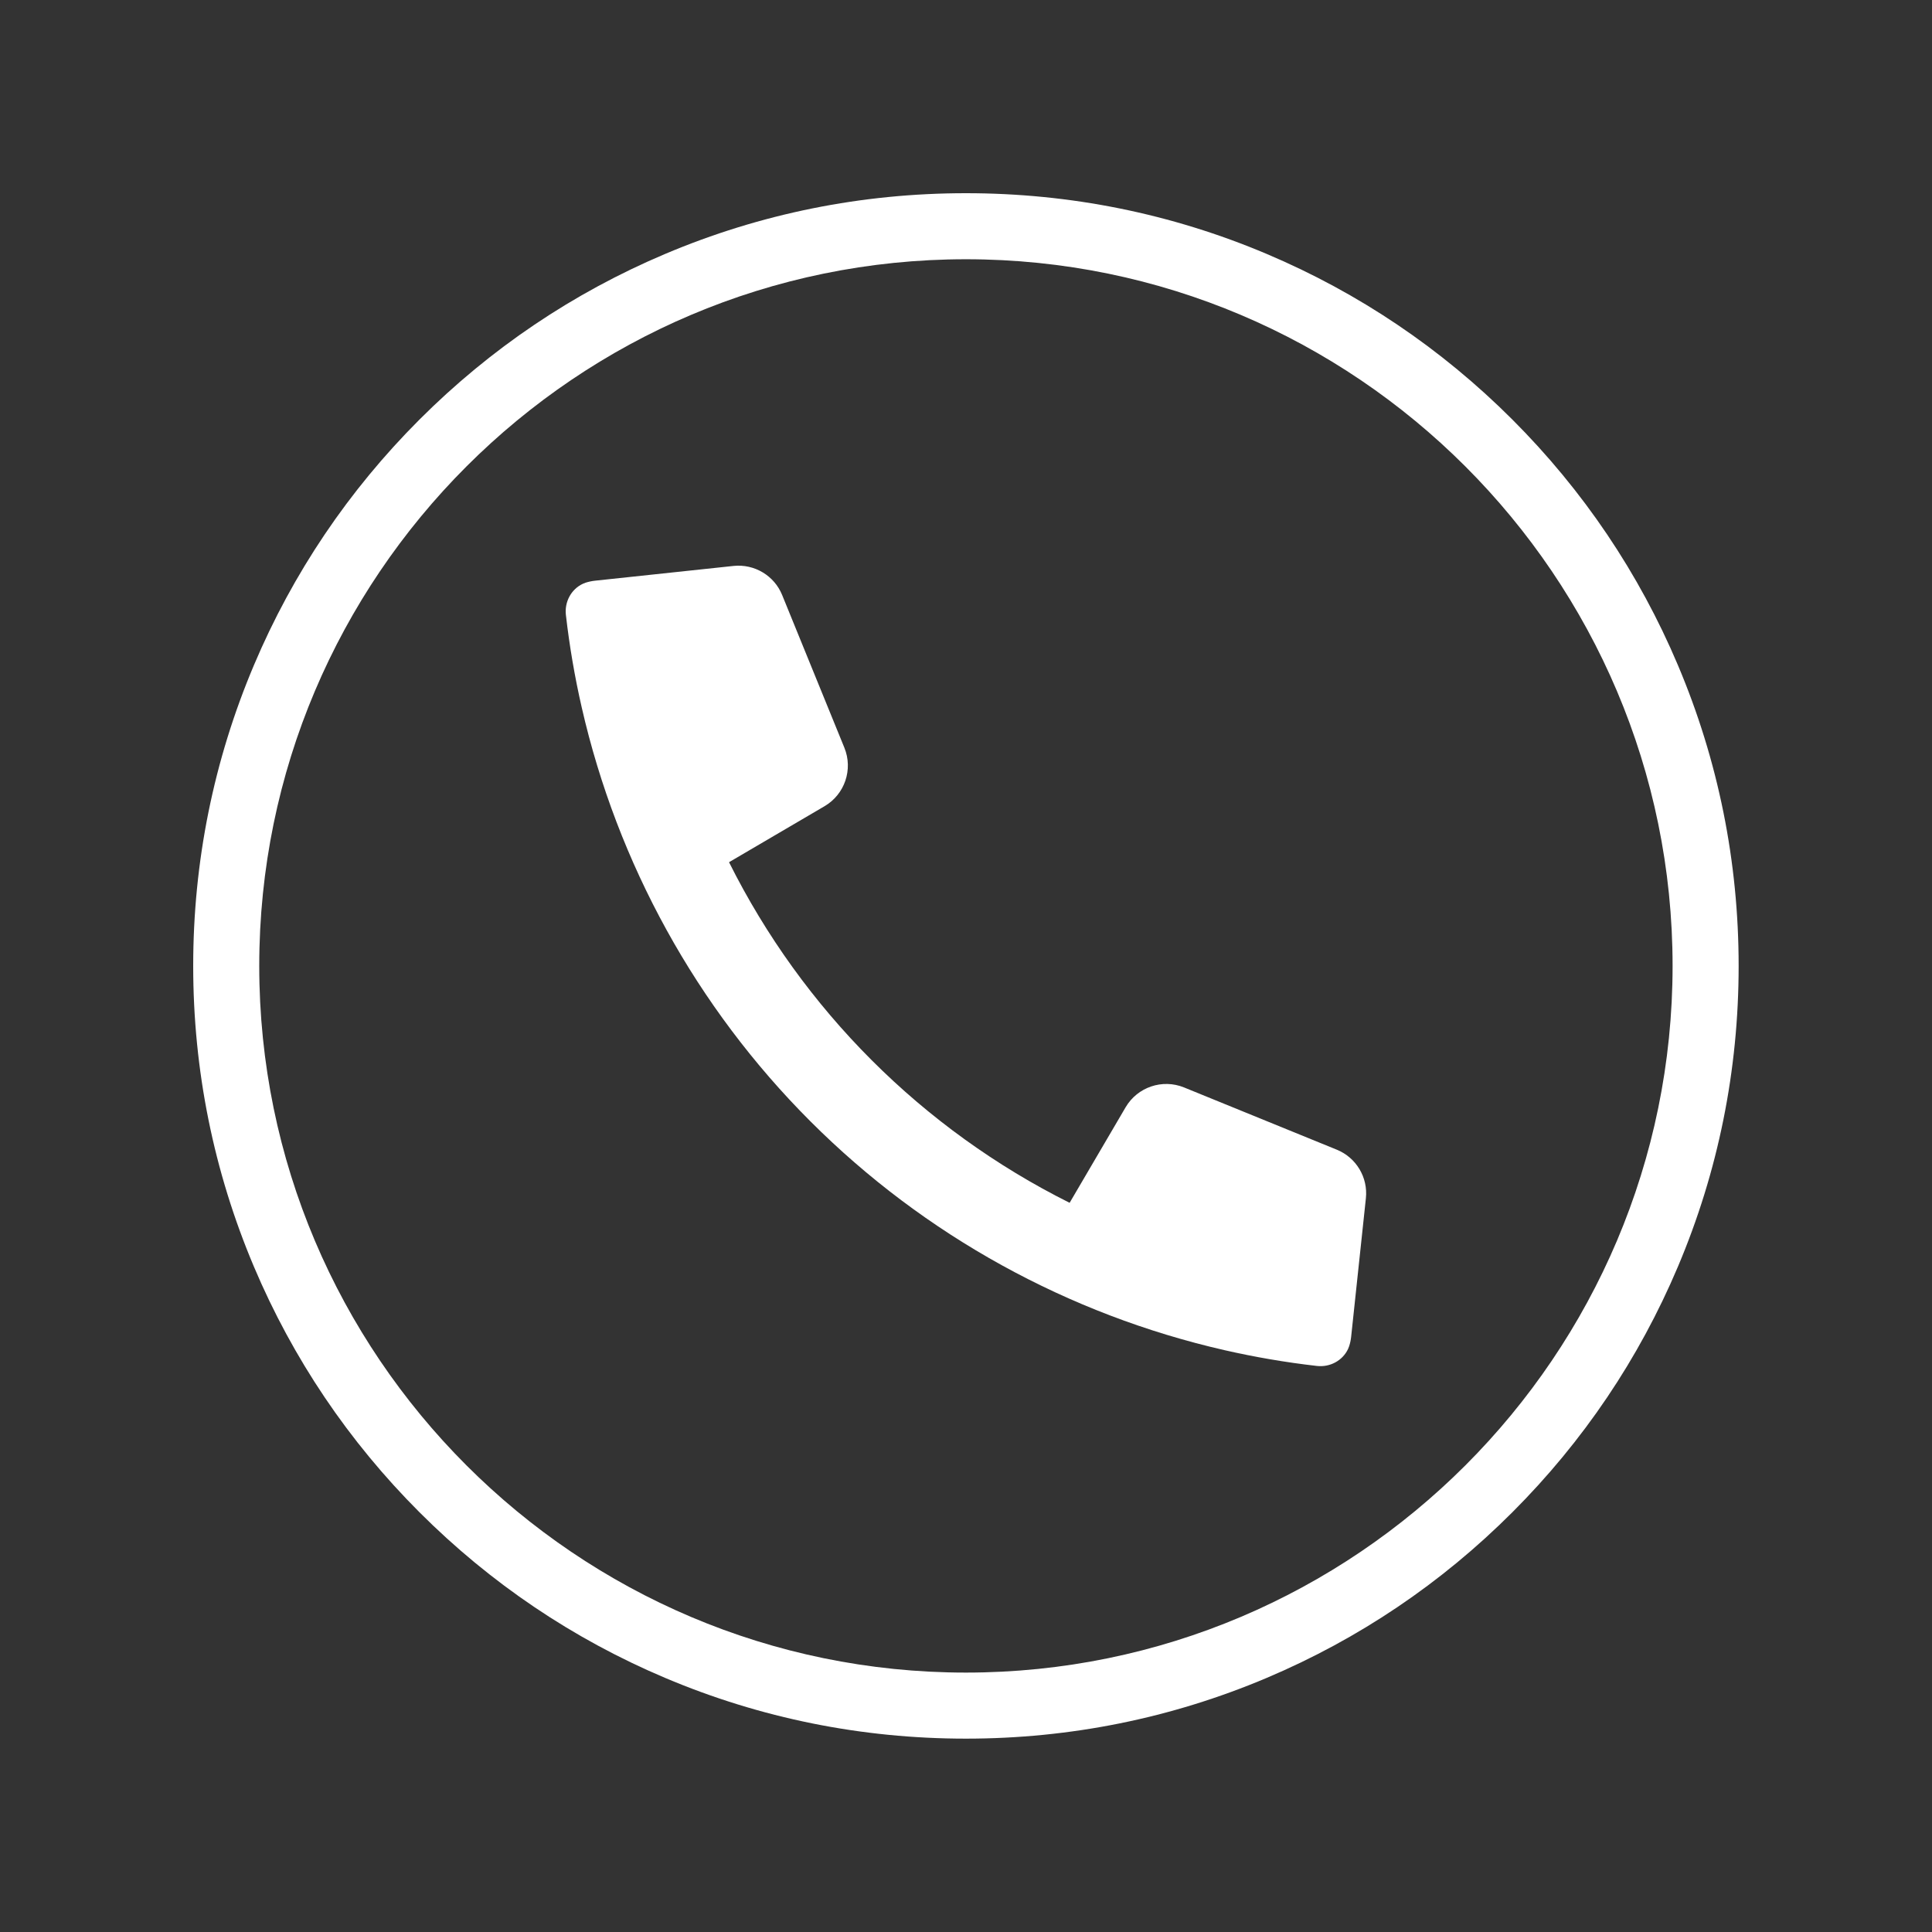
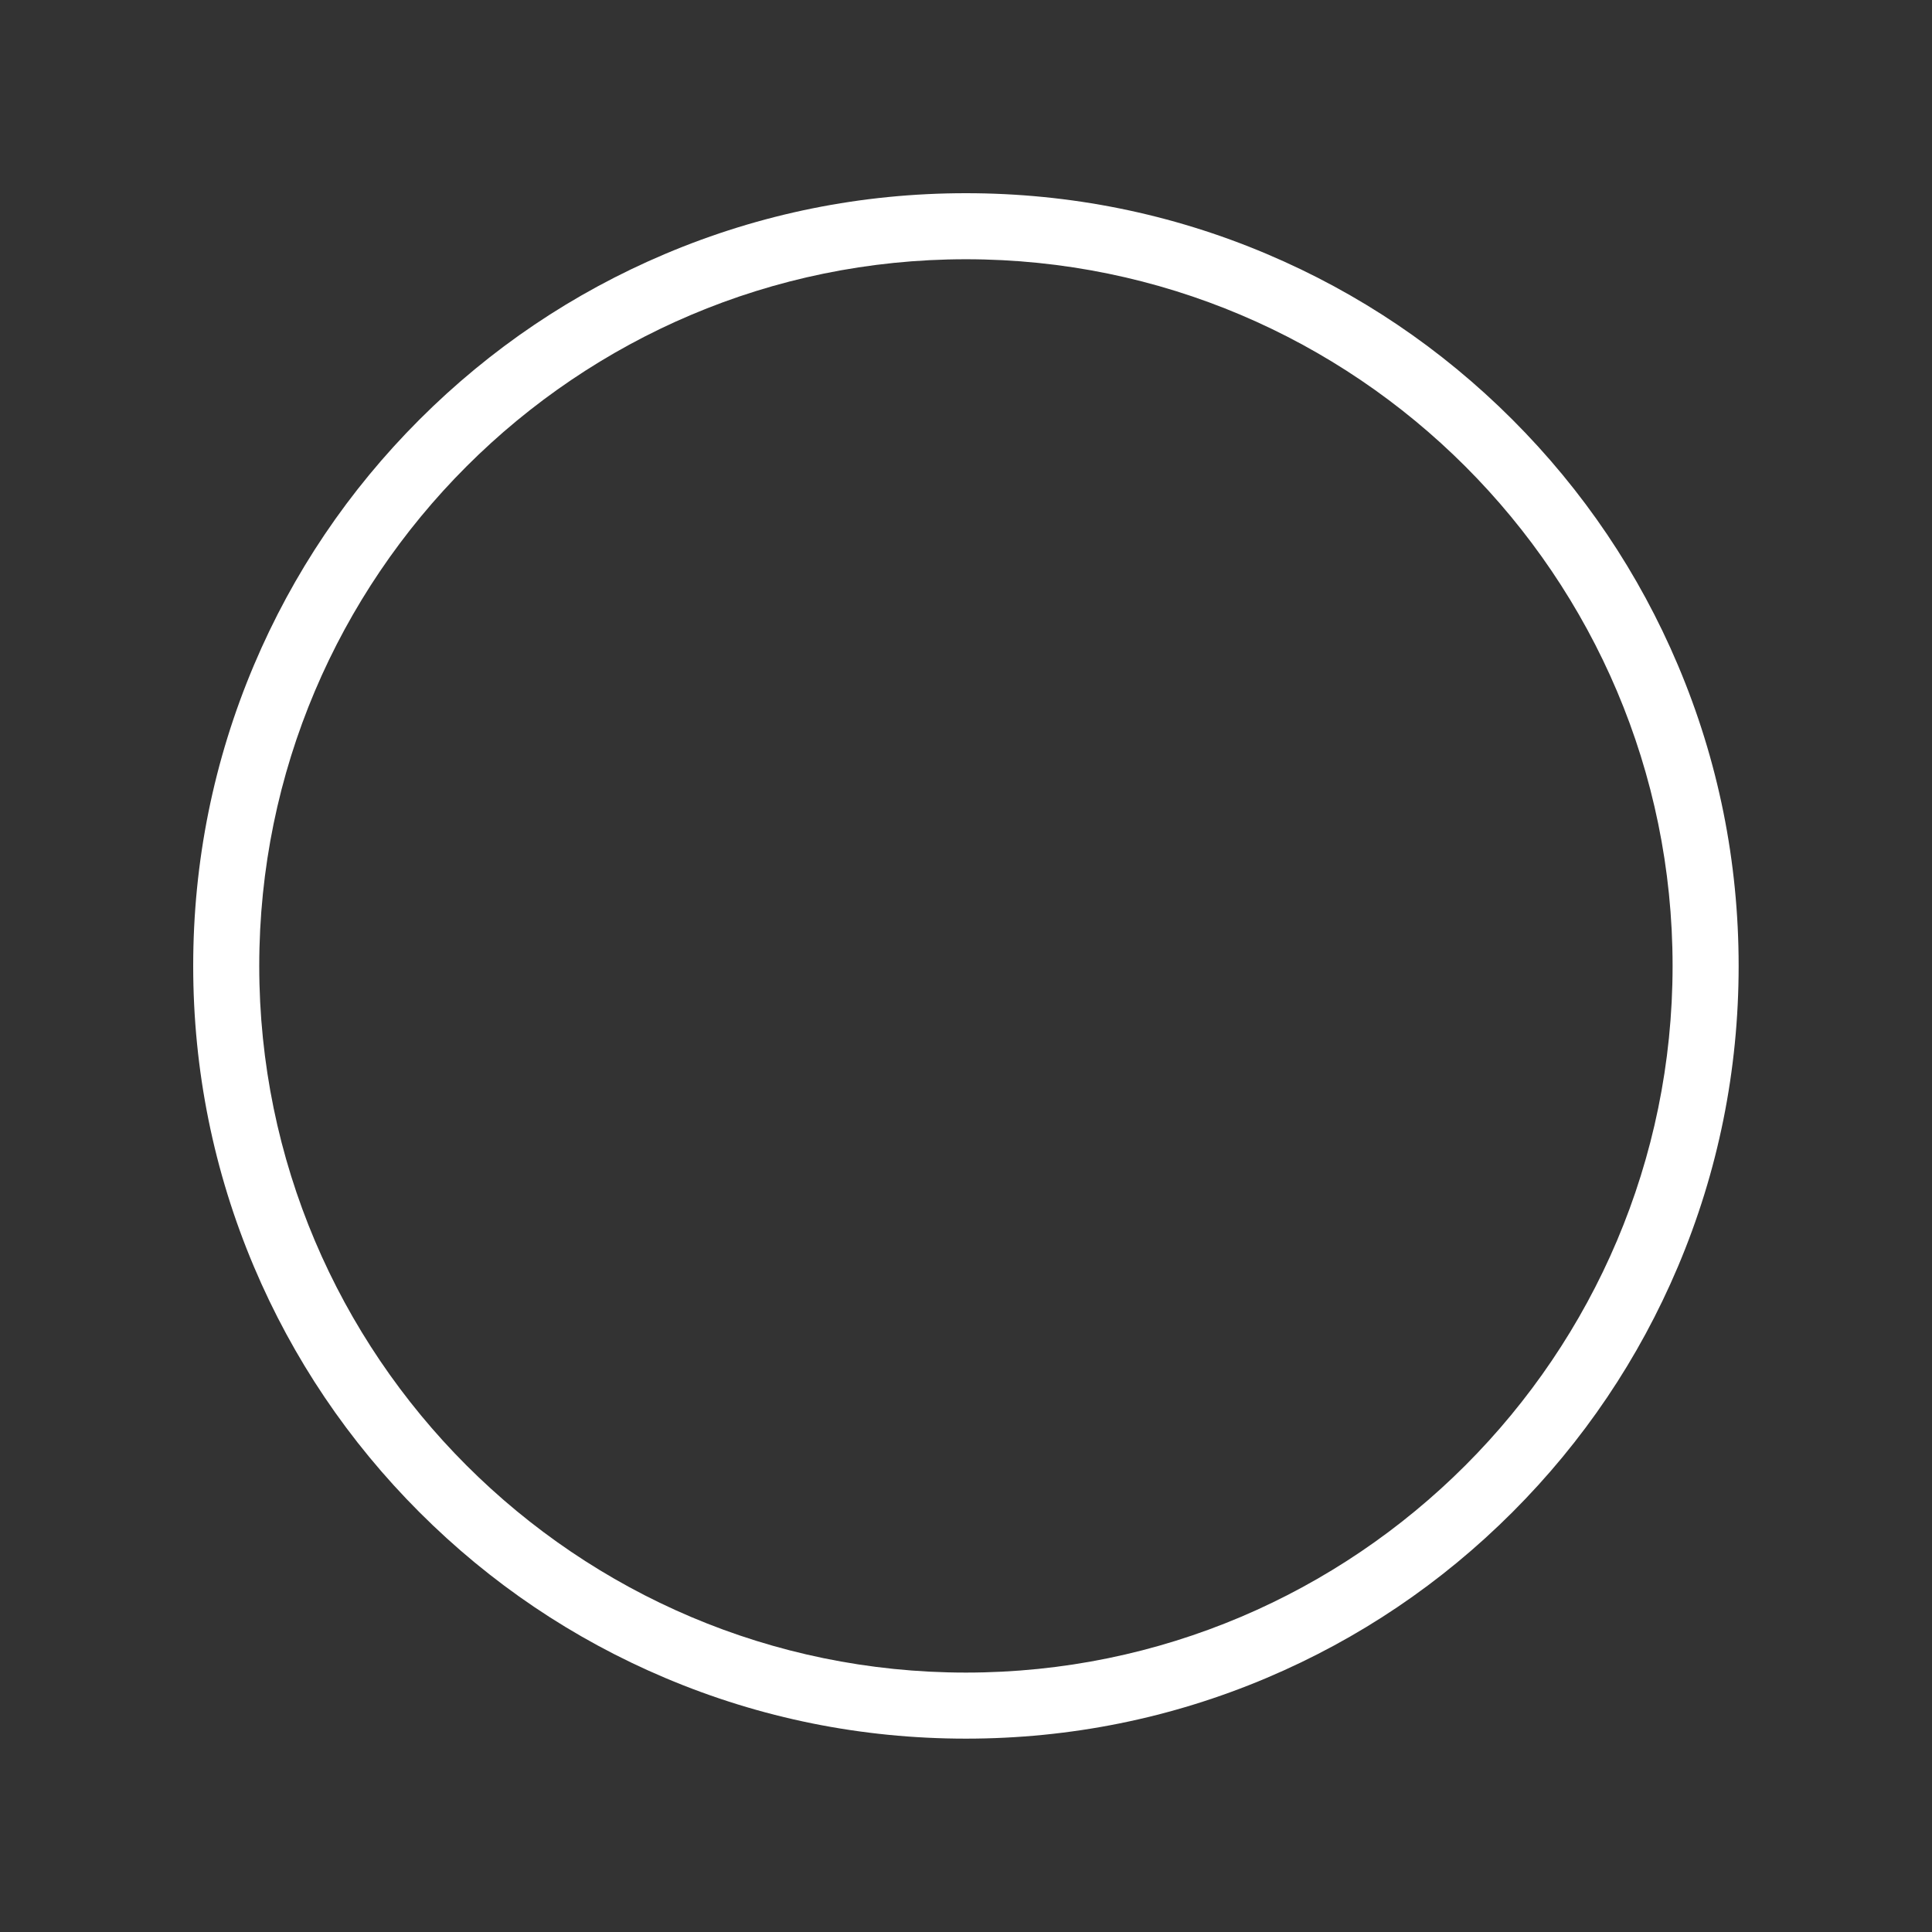
<svg xmlns="http://www.w3.org/2000/svg" width="500" zoomAndPan="magnify" viewBox="0 0 375 375" height="500" preserveAspectRatio="xMidYMid meet" version="1.0">
  <rect x="0" y="0" width="375" height="375" fill="#333333" stroke="none" />
  <defs>
    <clipPath id="b2257fd011">
      <path d="M 37.5 37.5 L 337.5 37.5 L 337.5 337.5 L 37.5 337.5 Z M 37.5 37.5 " clip-rule="nonzero" />
    </clipPath>
  </defs>
-   <path fill="#ffffff" d="M 261.871 261.293 C 262.059 260.715 262.191 260.102 262.258 259.461 L 265.117 232.59 C 265.551 228.539 263.246 224.691 259.469 223.152 L 229.832 211.074 C 225.617 209.359 220.785 210.996 218.48 214.922 L 207.613 233.465 C 179 219.168 155.801 195.969 141.504 167.352 L 160.043 156.484 C 163.973 154.184 165.609 149.348 163.895 145.137 L 151.816 115.496 C 150.281 111.719 146.43 109.422 142.375 109.848 L 115.504 112.711 C 114.863 112.781 114.25 112.914 113.664 113.098 L 113.66 113.098 C 113.492 113.152 113.316 113.223 113.137 113.309 C 110.848 114.375 109.551 116.848 109.84 119.355 C 110.531 125.41 111.559 131.398 112.91 137.301 C 112.914 137.301 112.91 137.305 112.914 137.309 C 112.914 137.312 112.914 137.316 112.914 137.316 C 119.828 167.582 135.152 195.504 157.309 217.66 C 179.477 239.828 207.402 255.152 237.676 262.066 C 243.57 263.41 249.555 264.438 255.605 265.129 C 258.121 265.418 260.598 264.117 261.664 261.82 C 261.746 261.637 261.82 261.461 261.871 261.293 " fill-opacity="1" fill-rule="nonzero" />
  <g clip-path="url(#b2257fd011)">
    <path fill="#ffffff" d="M 187.484 50.32 C 111.852 50.32 50.32 111.852 50.32 187.484 C 50.32 263.117 111.852 324.648 187.484 324.648 C 263.117 324.648 324.648 263.117 324.648 187.484 C 324.648 111.852 263.117 50.32 187.484 50.32 Z M 187.484 337.469 C 167.242 337.469 147.594 333.504 129.102 325.68 C 111.238 318.125 95.203 307.312 81.43 293.539 C 67.656 279.766 56.844 263.727 49.289 245.867 C 41.469 227.371 37.5 207.727 37.5 187.484 C 37.5 167.238 41.469 147.594 49.289 129.102 C 56.844 111.238 67.656 95.199 81.43 81.426 C 95.203 67.656 111.238 56.844 129.102 49.289 C 147.594 41.465 167.242 37.5 187.484 37.5 C 207.727 37.5 227.371 41.465 245.867 49.289 C 263.727 56.844 279.766 67.656 293.539 81.426 C 307.312 95.199 318.125 111.238 325.68 129.102 C 333.504 147.594 337.469 167.238 337.469 187.484 C 337.469 207.727 333.504 227.371 325.68 245.867 C 318.125 263.727 307.312 279.766 293.539 293.539 C 279.766 307.312 263.727 318.125 245.867 325.68 C 227.371 333.504 207.727 337.469 187.484 337.469 " fill-opacity="1" fill-rule="nonzero" />
  </g>
</svg>